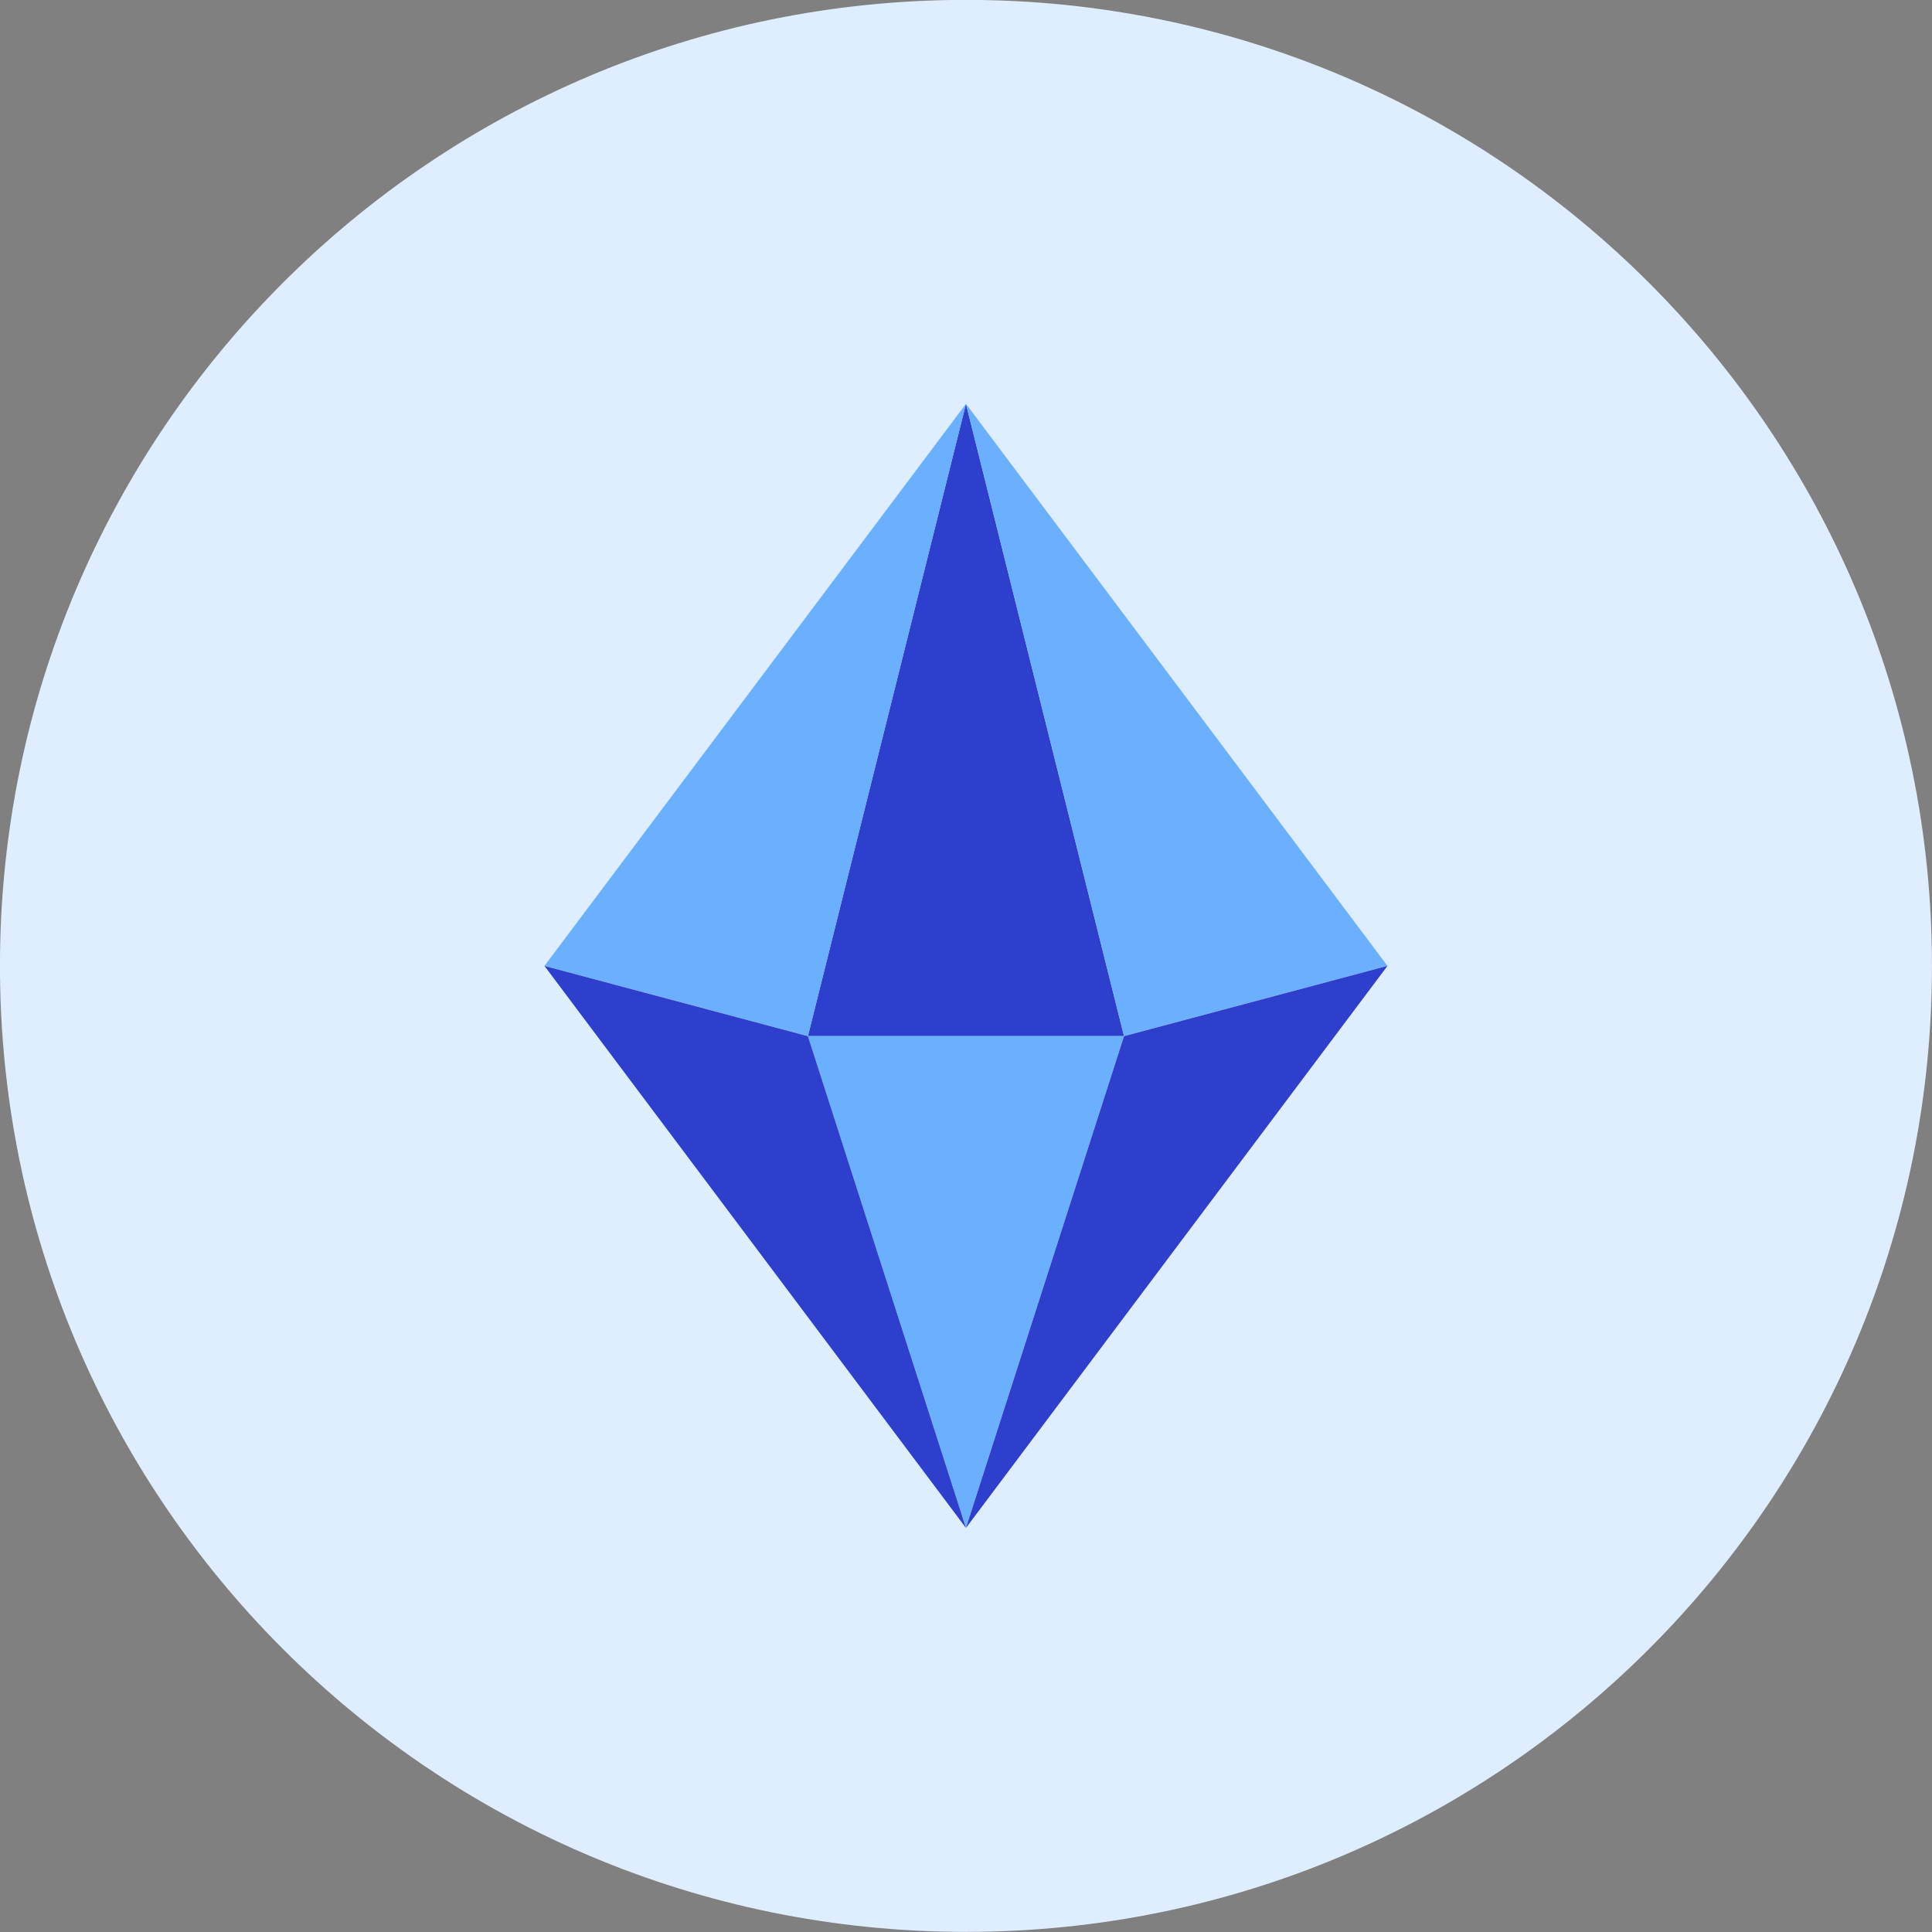
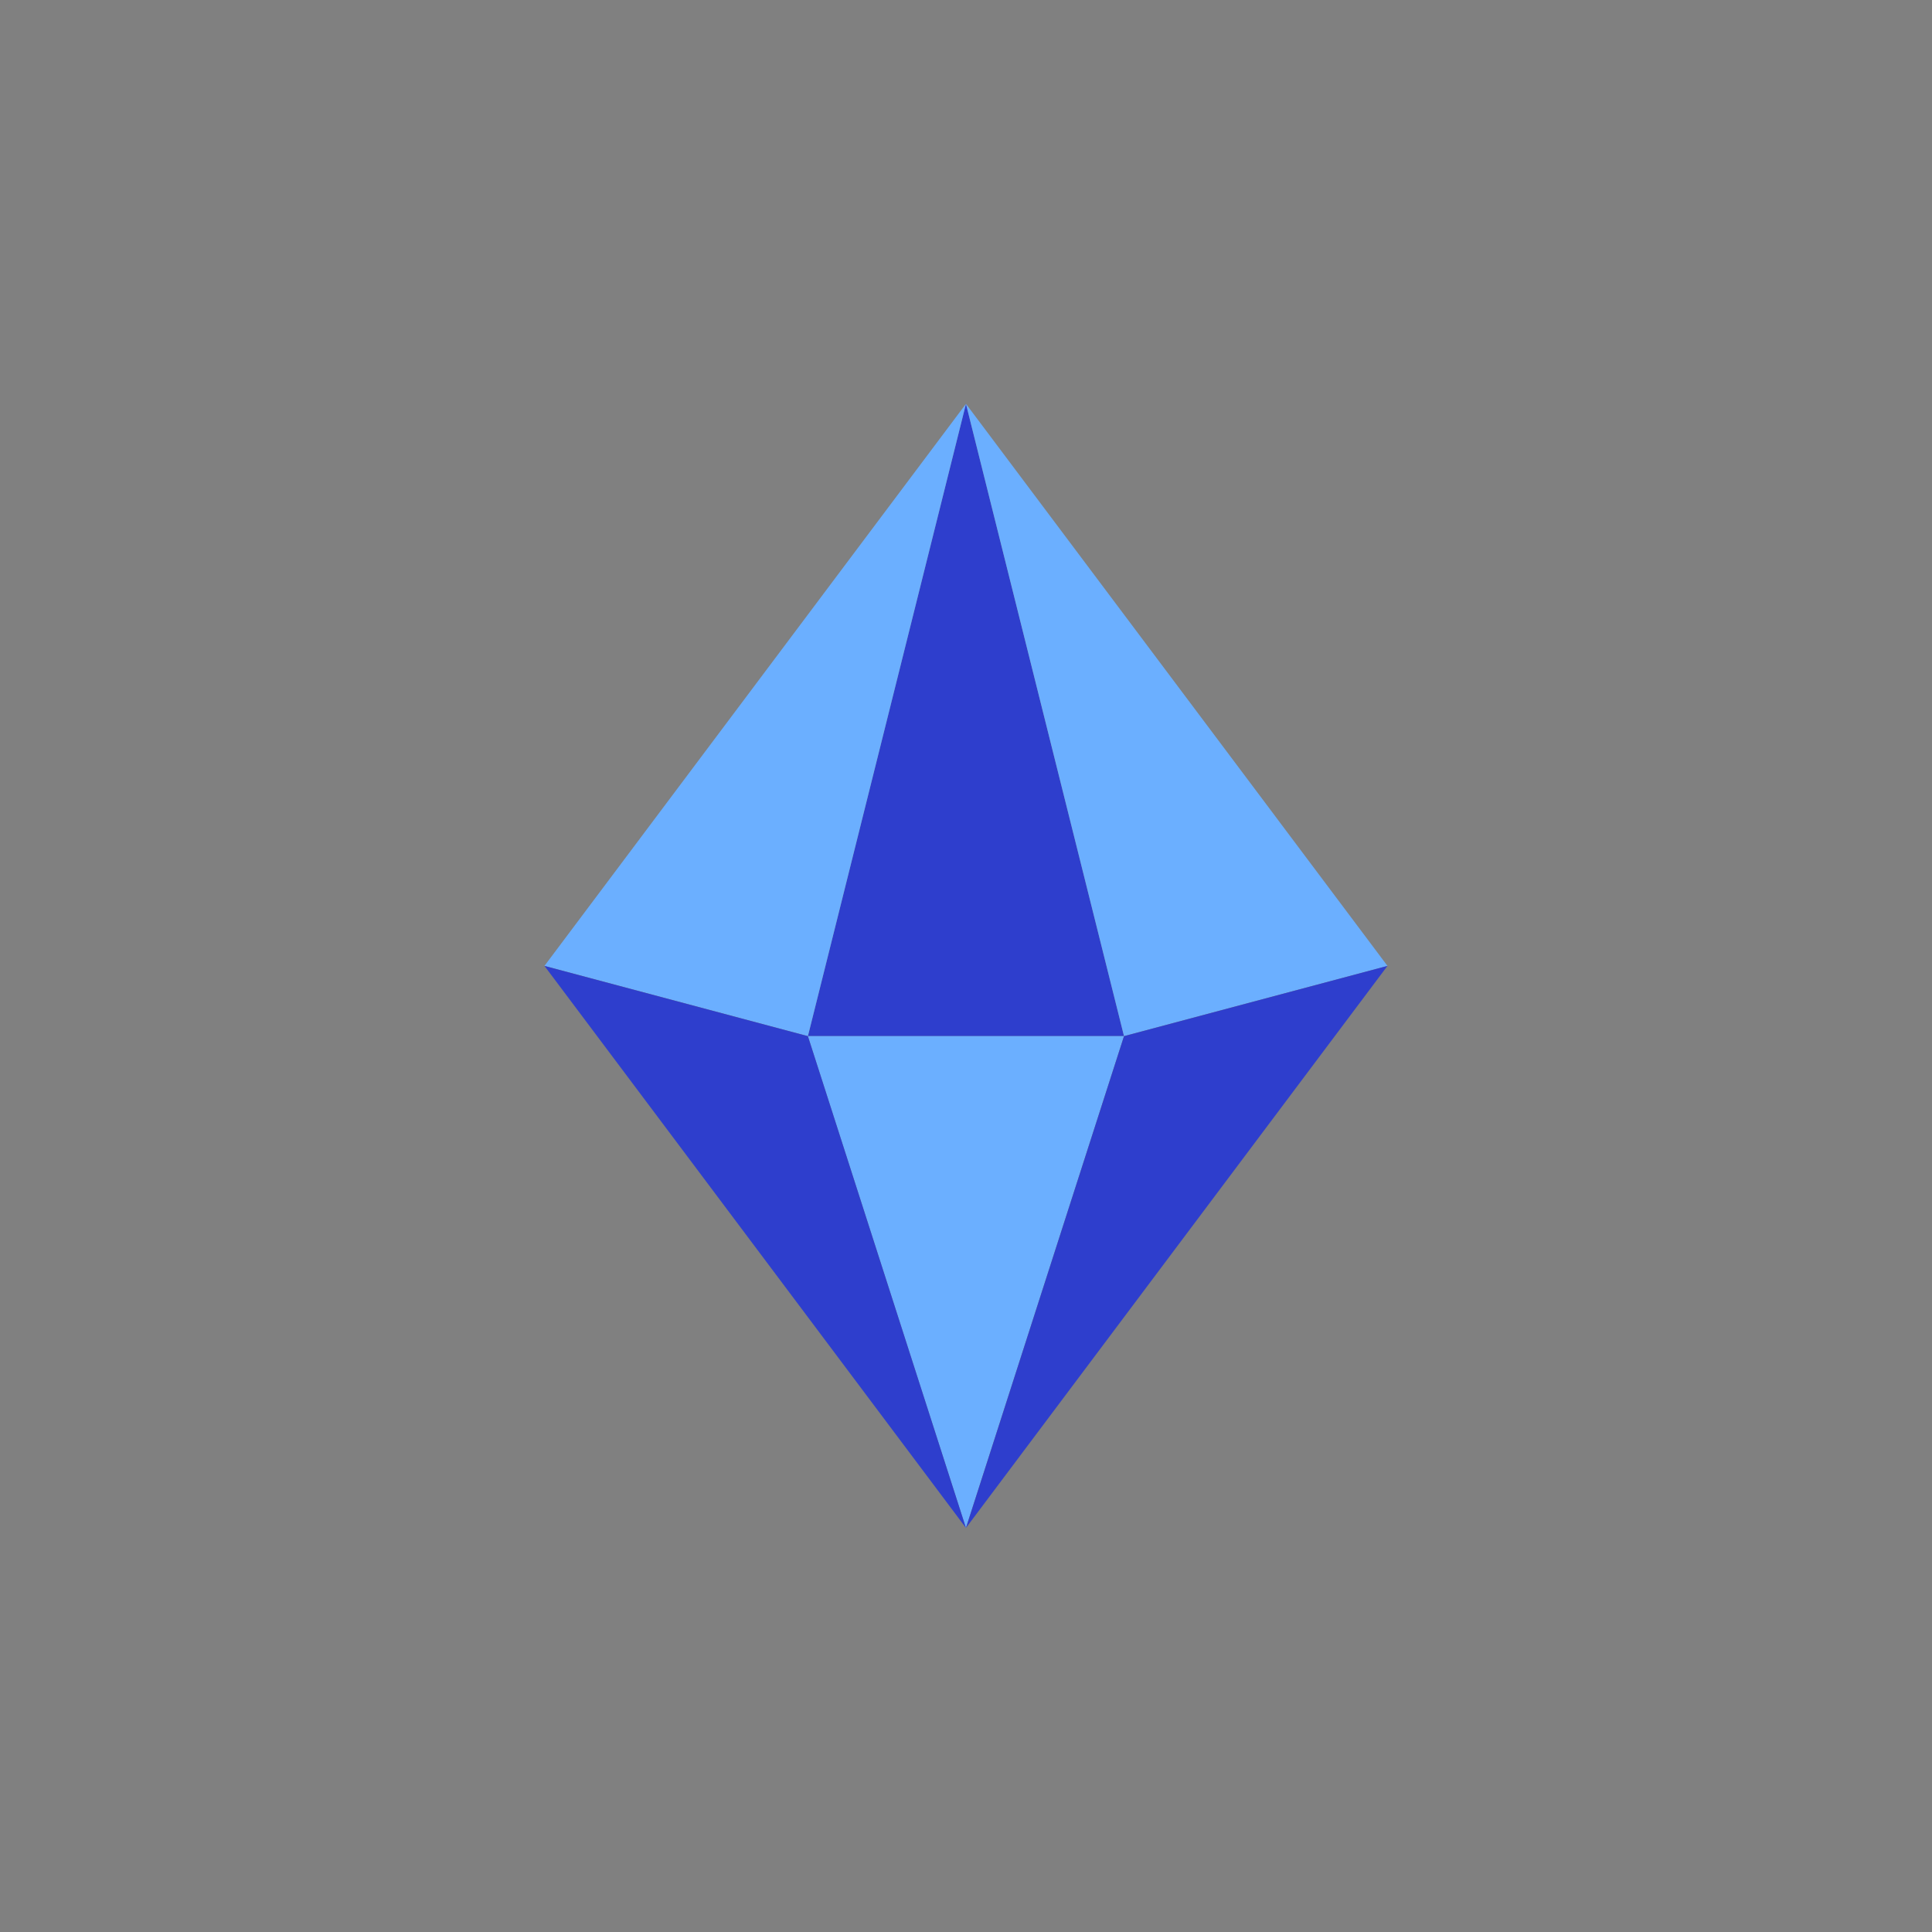
<svg xmlns="http://www.w3.org/2000/svg" fill="none" viewBox="0 0 48 48" id="Prism-2--Streamline-Kameleon">
  <rect x="0" y="0" width="48" height="48" fill="#808080" stroke="none" />
  <desc>
    Prism 2 Streamline Icon: https://streamlinehq.com
  </desc>
-   <path fill="#deeeff" d="M23.999 47.997c13.255 0 24 -10.745 24 -24 0 -13.255 -10.745 -24 -24 -24S-0.001 10.742 -0.001 23.997c0 13.255 10.745 24 24 24Z" stroke-width="1" />
  <path fill="#2e3ecd" d="M27.926 25.742h-7.854l3.927 -15.709 3.927 15.709Z" stroke-width="1" />
  <path fill="#6bafff" d="m23.999 10.033 3.927 15.709 6.545 -1.745L23.999 10.033Z" stroke-width="1" />
  <path fill="#6bafff" d="m23.999 10.033 -3.927 15.709 -6.545 -1.745L23.999 10.033Z" stroke-width="1" />
  <path fill="#6bafff" d="M20.071 25.742h7.854l-3.927 12.218 -3.927 -12.218Z" stroke-width="1" />
  <path fill="#2e3ecd" d="m23.999 37.961 -3.927 -12.218 -6.545 -1.745L23.999 37.961Z" stroke-width="1" />
  <path fill="#2e3ecd" d="m23.999 37.961 3.927 -12.218 6.545 -1.745L23.999 37.961Z" stroke-width="1" />
</svg>